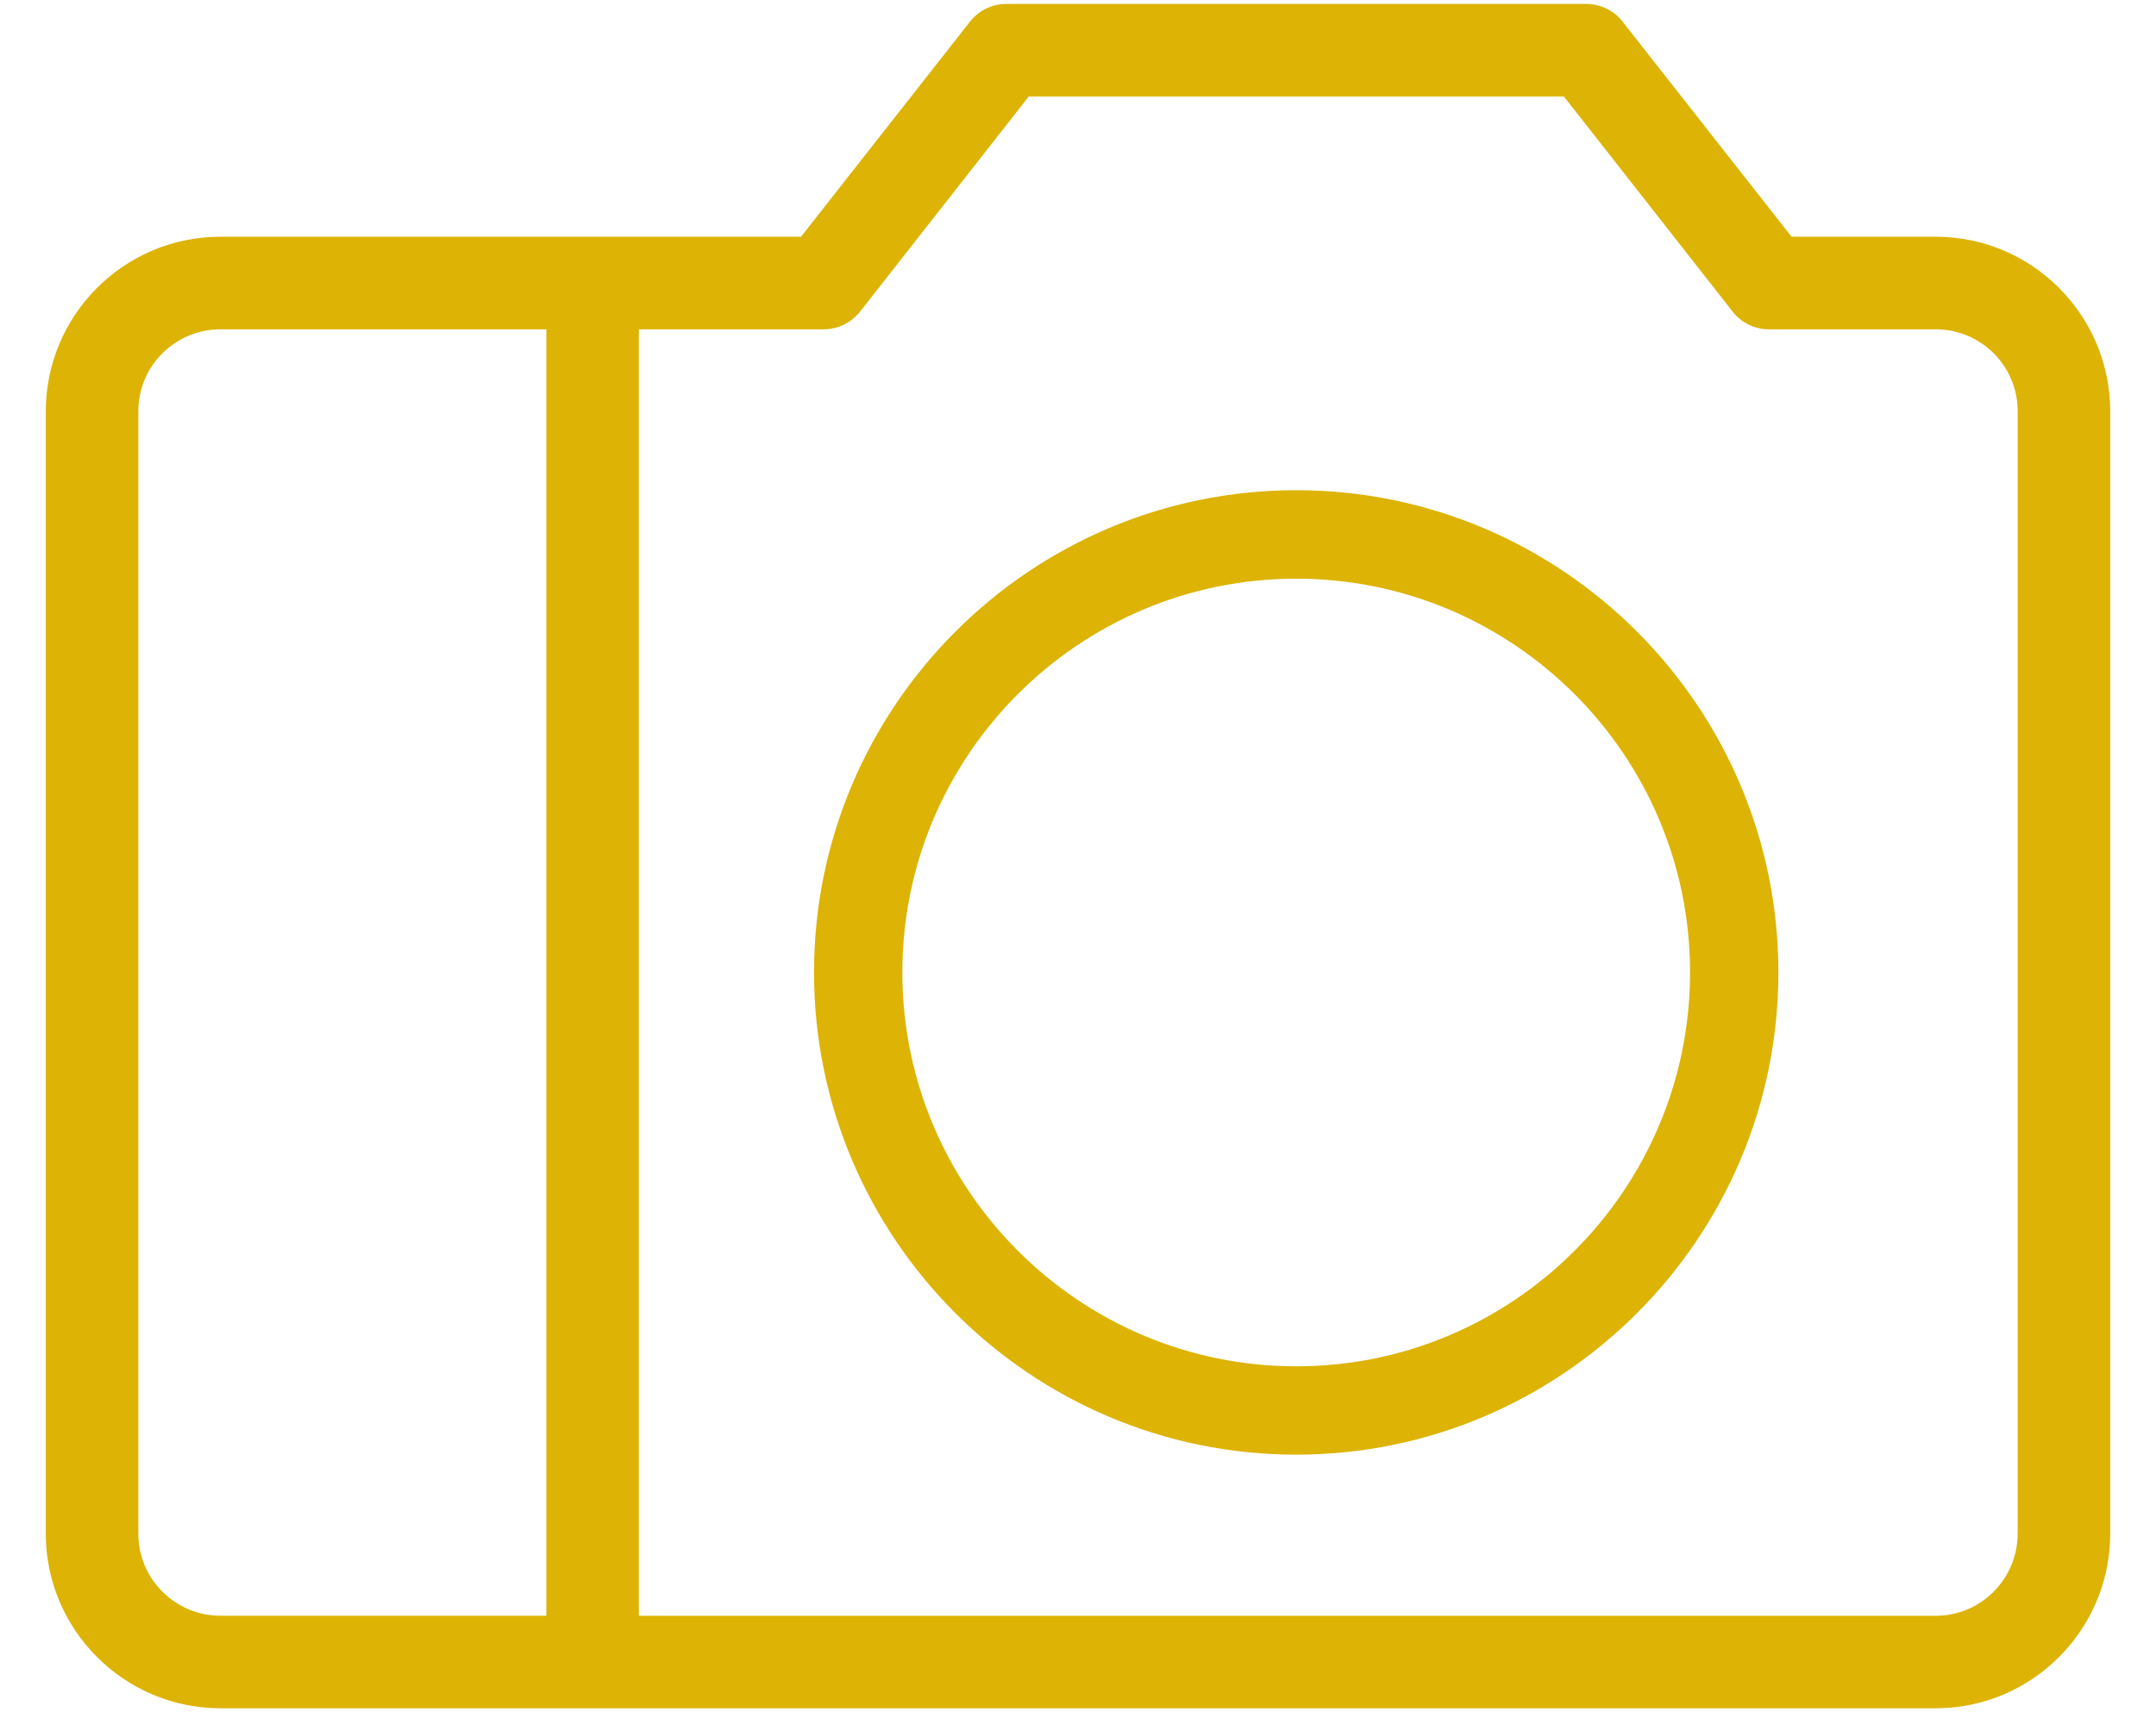
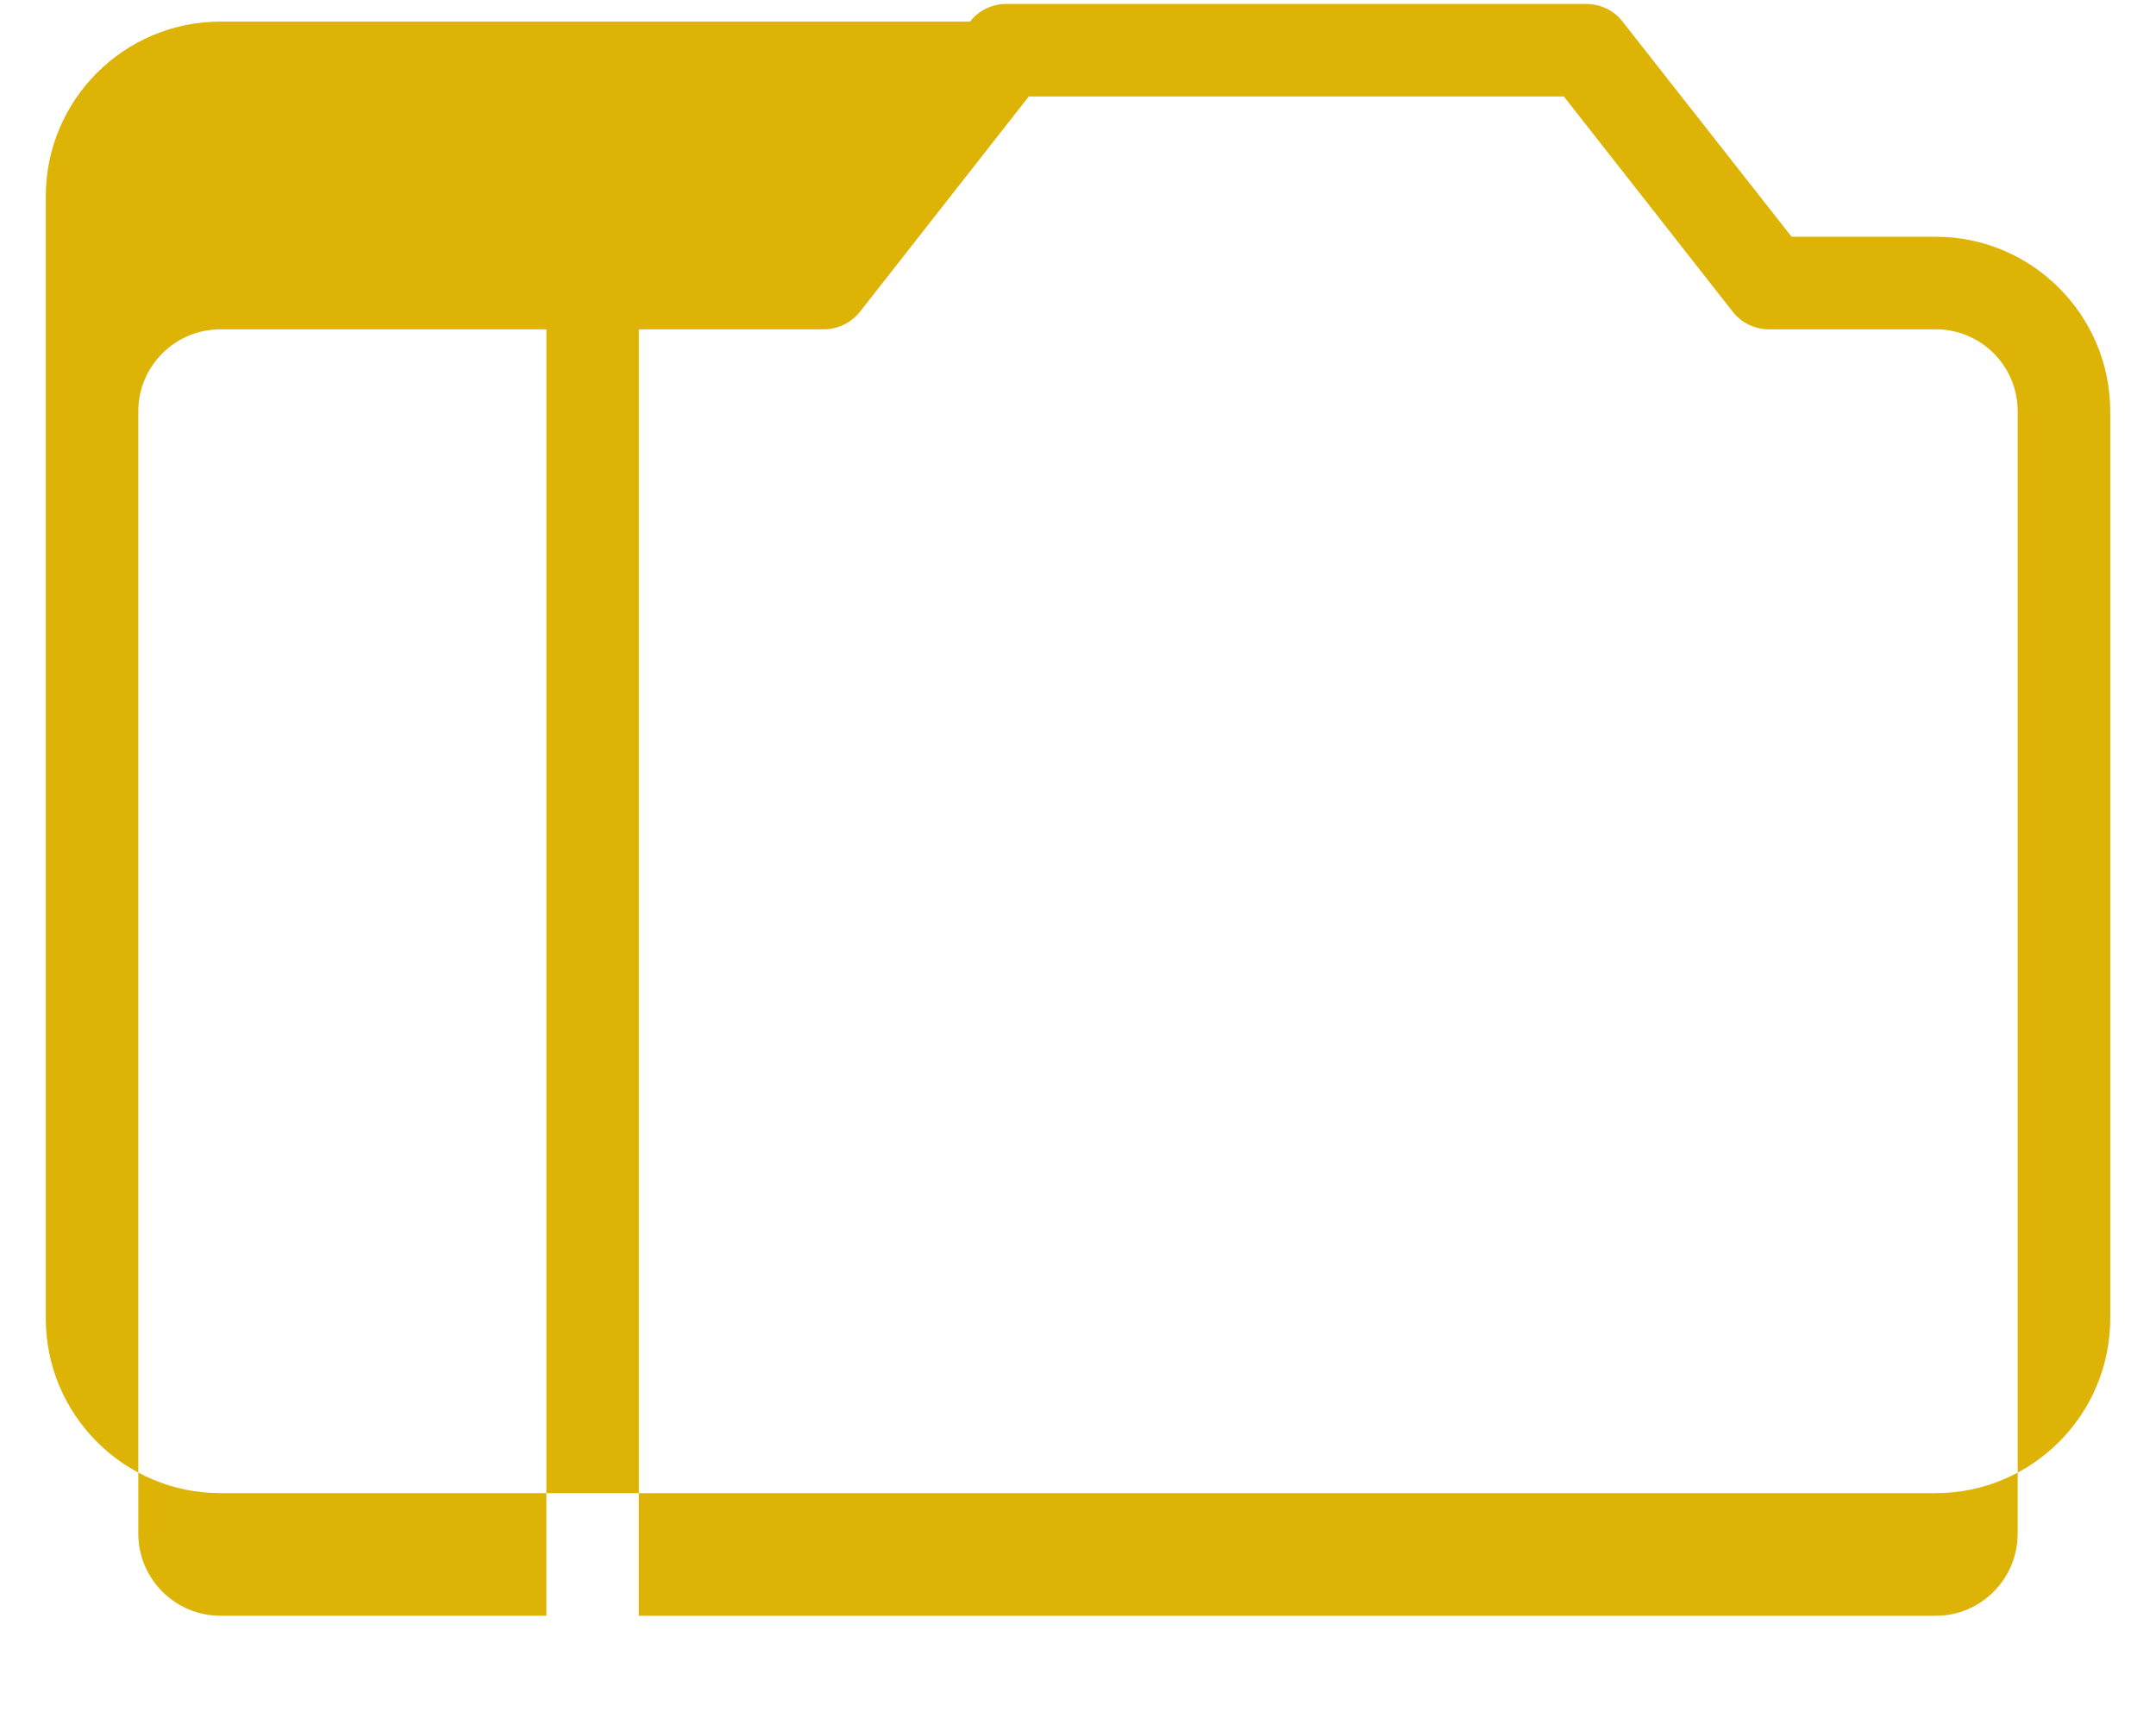
<svg xmlns="http://www.w3.org/2000/svg" version="1.1" id="Layer_1" x="0px" y="0px" width="34px" height="27px" viewBox="0 0 34 27" enable-background="new 0 0 34 27" xml:space="preserve">
  <g>
-     <path fill="#DDB305" d="M20.442,7.73c-4.193,0-7.605,3.412-7.605,7.603s3.412,7.605,7.605,7.605c4.192,0,7.603-3.415,7.603-7.605   S24.635,7.73,20.442,7.73z M20.442,21.545c-3.426,0-6.212-2.788-6.212-6.212c0-3.423,2.786-6.208,6.212-6.208   c3.424,0,6.21,2.785,6.21,6.208C26.652,18.757,23.866,21.545,20.442,21.545z" />
-     <path fill="#DDB305" d="M30.527,3.733h-2.274l-2.665-3.392c-0.137-0.177-0.35-0.279-0.573-0.279H15.87   c-0.224,0-0.436,0.103-0.573,0.279l-2.665,3.392H3.476c-1.52,0-2.754,1.236-2.754,2.754v17.696c0,1.517,1.235,2.754,2.754,2.754   h27.051c1.517,0,2.751-1.237,2.751-2.754V6.487C33.278,4.97,32.044,3.733,30.527,3.733z M2.181,24.184V6.487   c0-0.716,0.581-1.294,1.295-1.294h5.14v20.285h-5.14C2.762,25.479,2.181,24.896,2.181,24.184z M31.818,24.184   c0,0.713-0.578,1.295-1.291,1.295H10.075V5.193h2.913c0.224,0,0.436-0.103,0.575-0.279l2.661-3.393h8.438l2.662,3.393   c0.137,0.177,0.351,0.279,0.573,0.279h2.631c0.713,0,1.291,0.578,1.291,1.294V24.184z" />
+     <path fill="#DDB305" d="M30.527,3.733h-2.274l-2.665-3.392c-0.137-0.177-0.35-0.279-0.573-0.279H15.87   c-0.224,0-0.436,0.103-0.573,0.279H3.476c-1.52,0-2.754,1.236-2.754,2.754v17.696c0,1.517,1.235,2.754,2.754,2.754   h27.051c1.517,0,2.751-1.237,2.751-2.754V6.487C33.278,4.97,32.044,3.733,30.527,3.733z M2.181,24.184V6.487   c0-0.716,0.581-1.294,1.295-1.294h5.14v20.285h-5.14C2.762,25.479,2.181,24.896,2.181,24.184z M31.818,24.184   c0,0.713-0.578,1.295-1.291,1.295H10.075V5.193h2.913c0.224,0,0.436-0.103,0.575-0.279l2.661-3.393h8.438l2.662,3.393   c0.137,0.177,0.351,0.279,0.573,0.279h2.631c0.713,0,1.291,0.578,1.291,1.294V24.184z" />
  </g>
</svg>